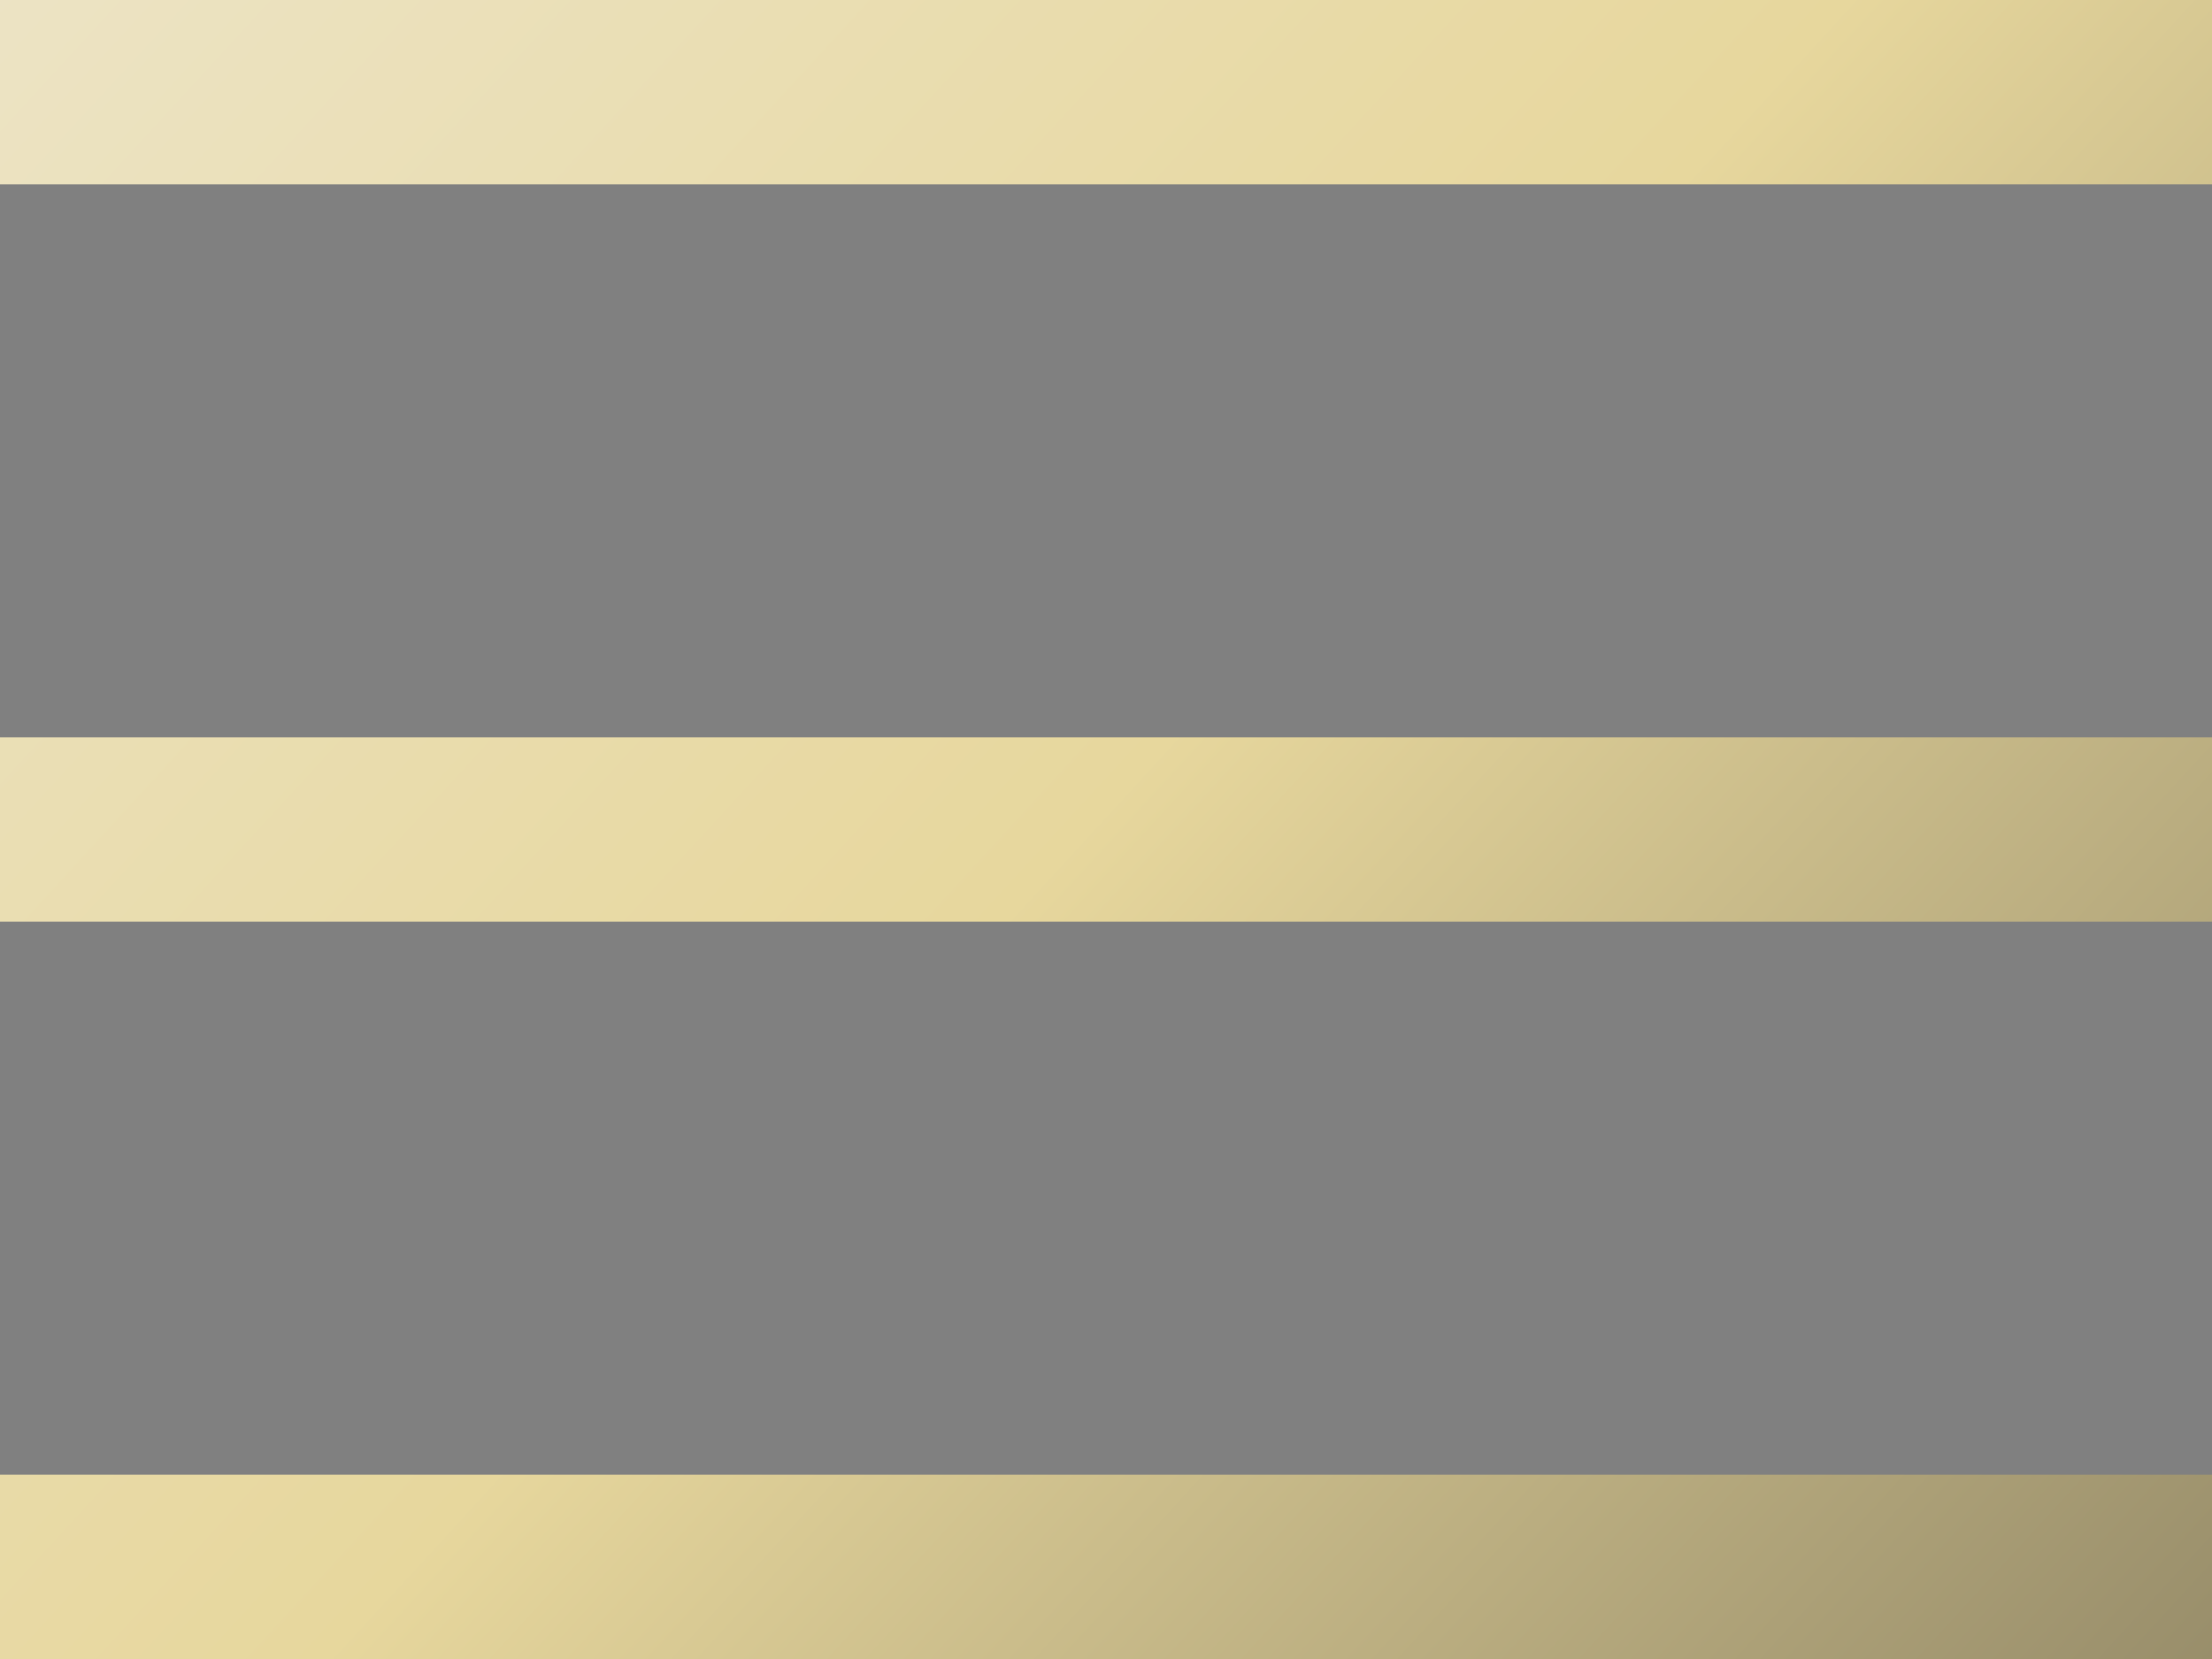
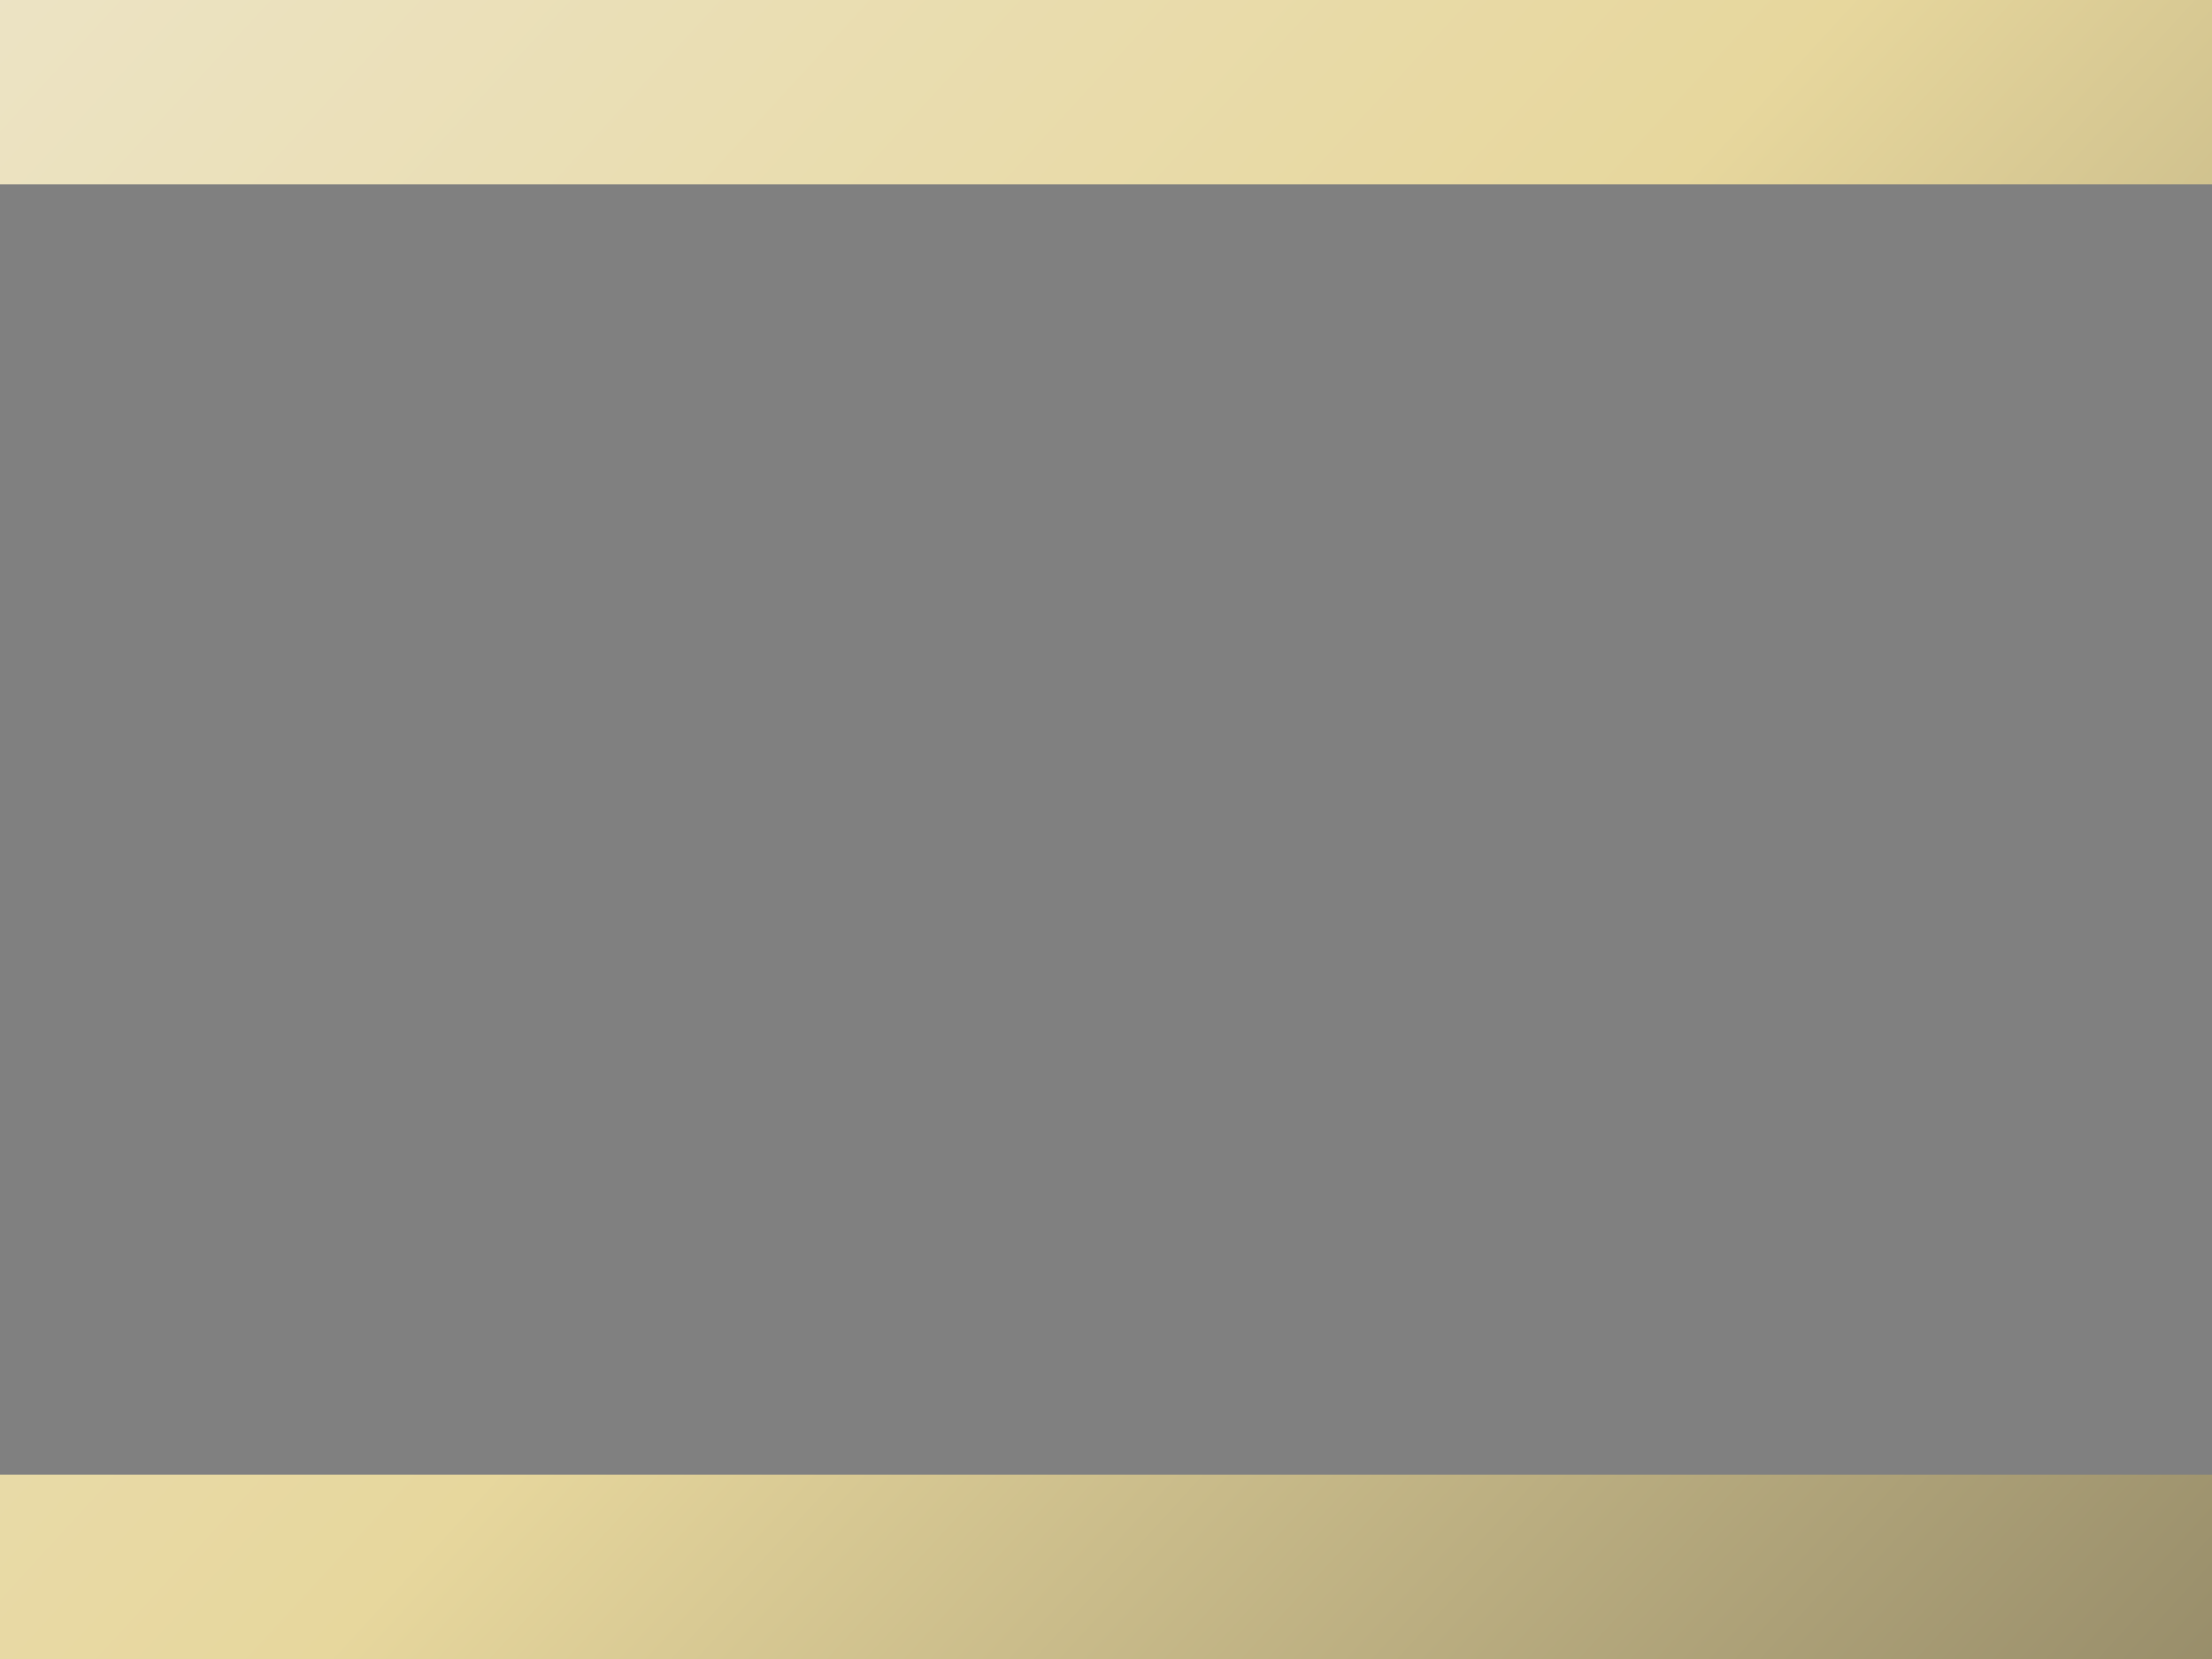
<svg xmlns="http://www.w3.org/2000/svg" width="24" height="18" viewBox="0 0 24 18" fill="none">
  <rect x="0" y="0" width="24" height="18" fill="#808080" stroke="none" />
  <path d="M24 0V2H0V0H24Z" fill="url(#paint0_linear_2262_27601)" />
-   <path d="M24 8V10H0V8H24Z" fill="url(#paint1_linear_2262_27601)" />
  <path d="M24 16V18H0V16H24Z" fill="url(#paint2_linear_2262_27601)" />
  <defs>
    <linearGradient id="paint0_linear_2262_27601" x1="-17" y1="-7.5" x2="32" y2="37.5" gradientUnits="userSpaceOnUse">
      <stop stop-color="#F2F2F2" />
      <stop offset="0.486" stop-color="#E7D79D" />
      <stop offset="1" stop-color="#36322B" />
    </linearGradient>
    <linearGradient id="paint1_linear_2262_27601" x1="-17" y1="-7.5" x2="32" y2="37.5" gradientUnits="userSpaceOnUse">
      <stop stop-color="#F2F2F2" />
      <stop offset="0.486" stop-color="#E7D79D" />
      <stop offset="1" stop-color="#36322B" />
    </linearGradient>
    <linearGradient id="paint2_linear_2262_27601" x1="-17" y1="-7.5" x2="32" y2="37.5" gradientUnits="userSpaceOnUse">
      <stop stop-color="#F2F2F2" />
      <stop offset="0.486" stop-color="#E7D79D" />
      <stop offset="1" stop-color="#36322B" />
    </linearGradient>
  </defs>
</svg>